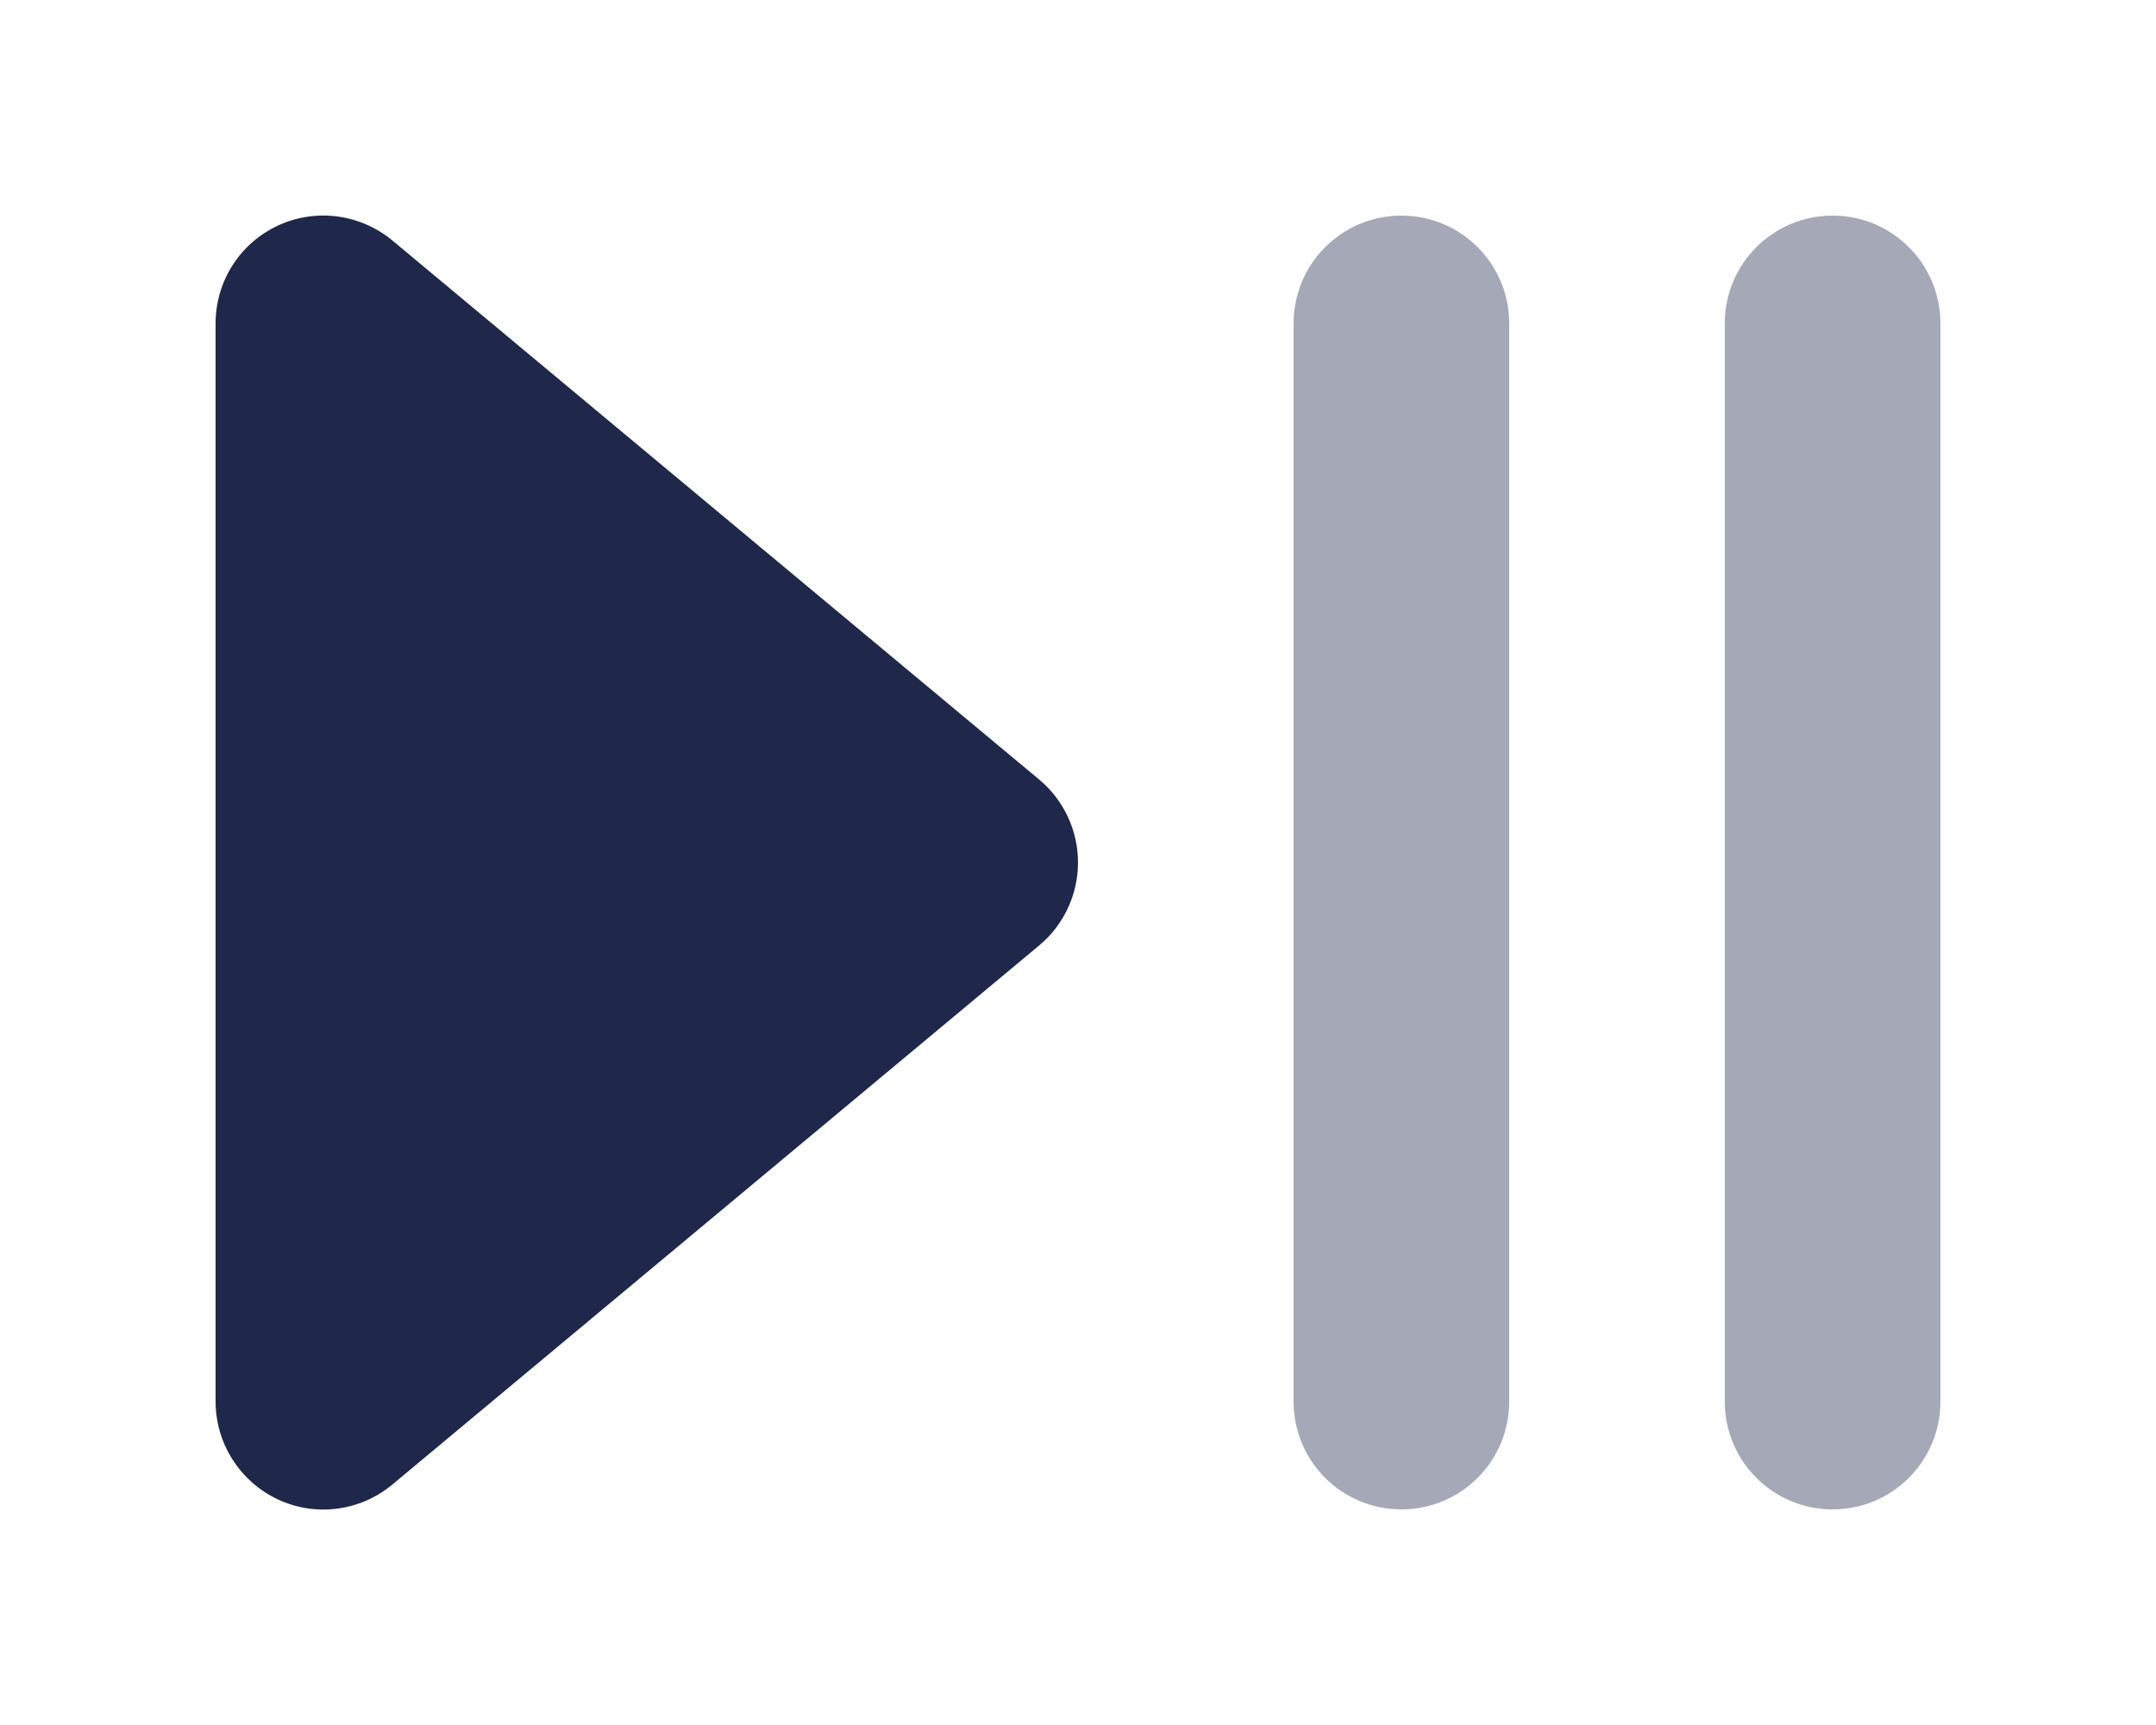
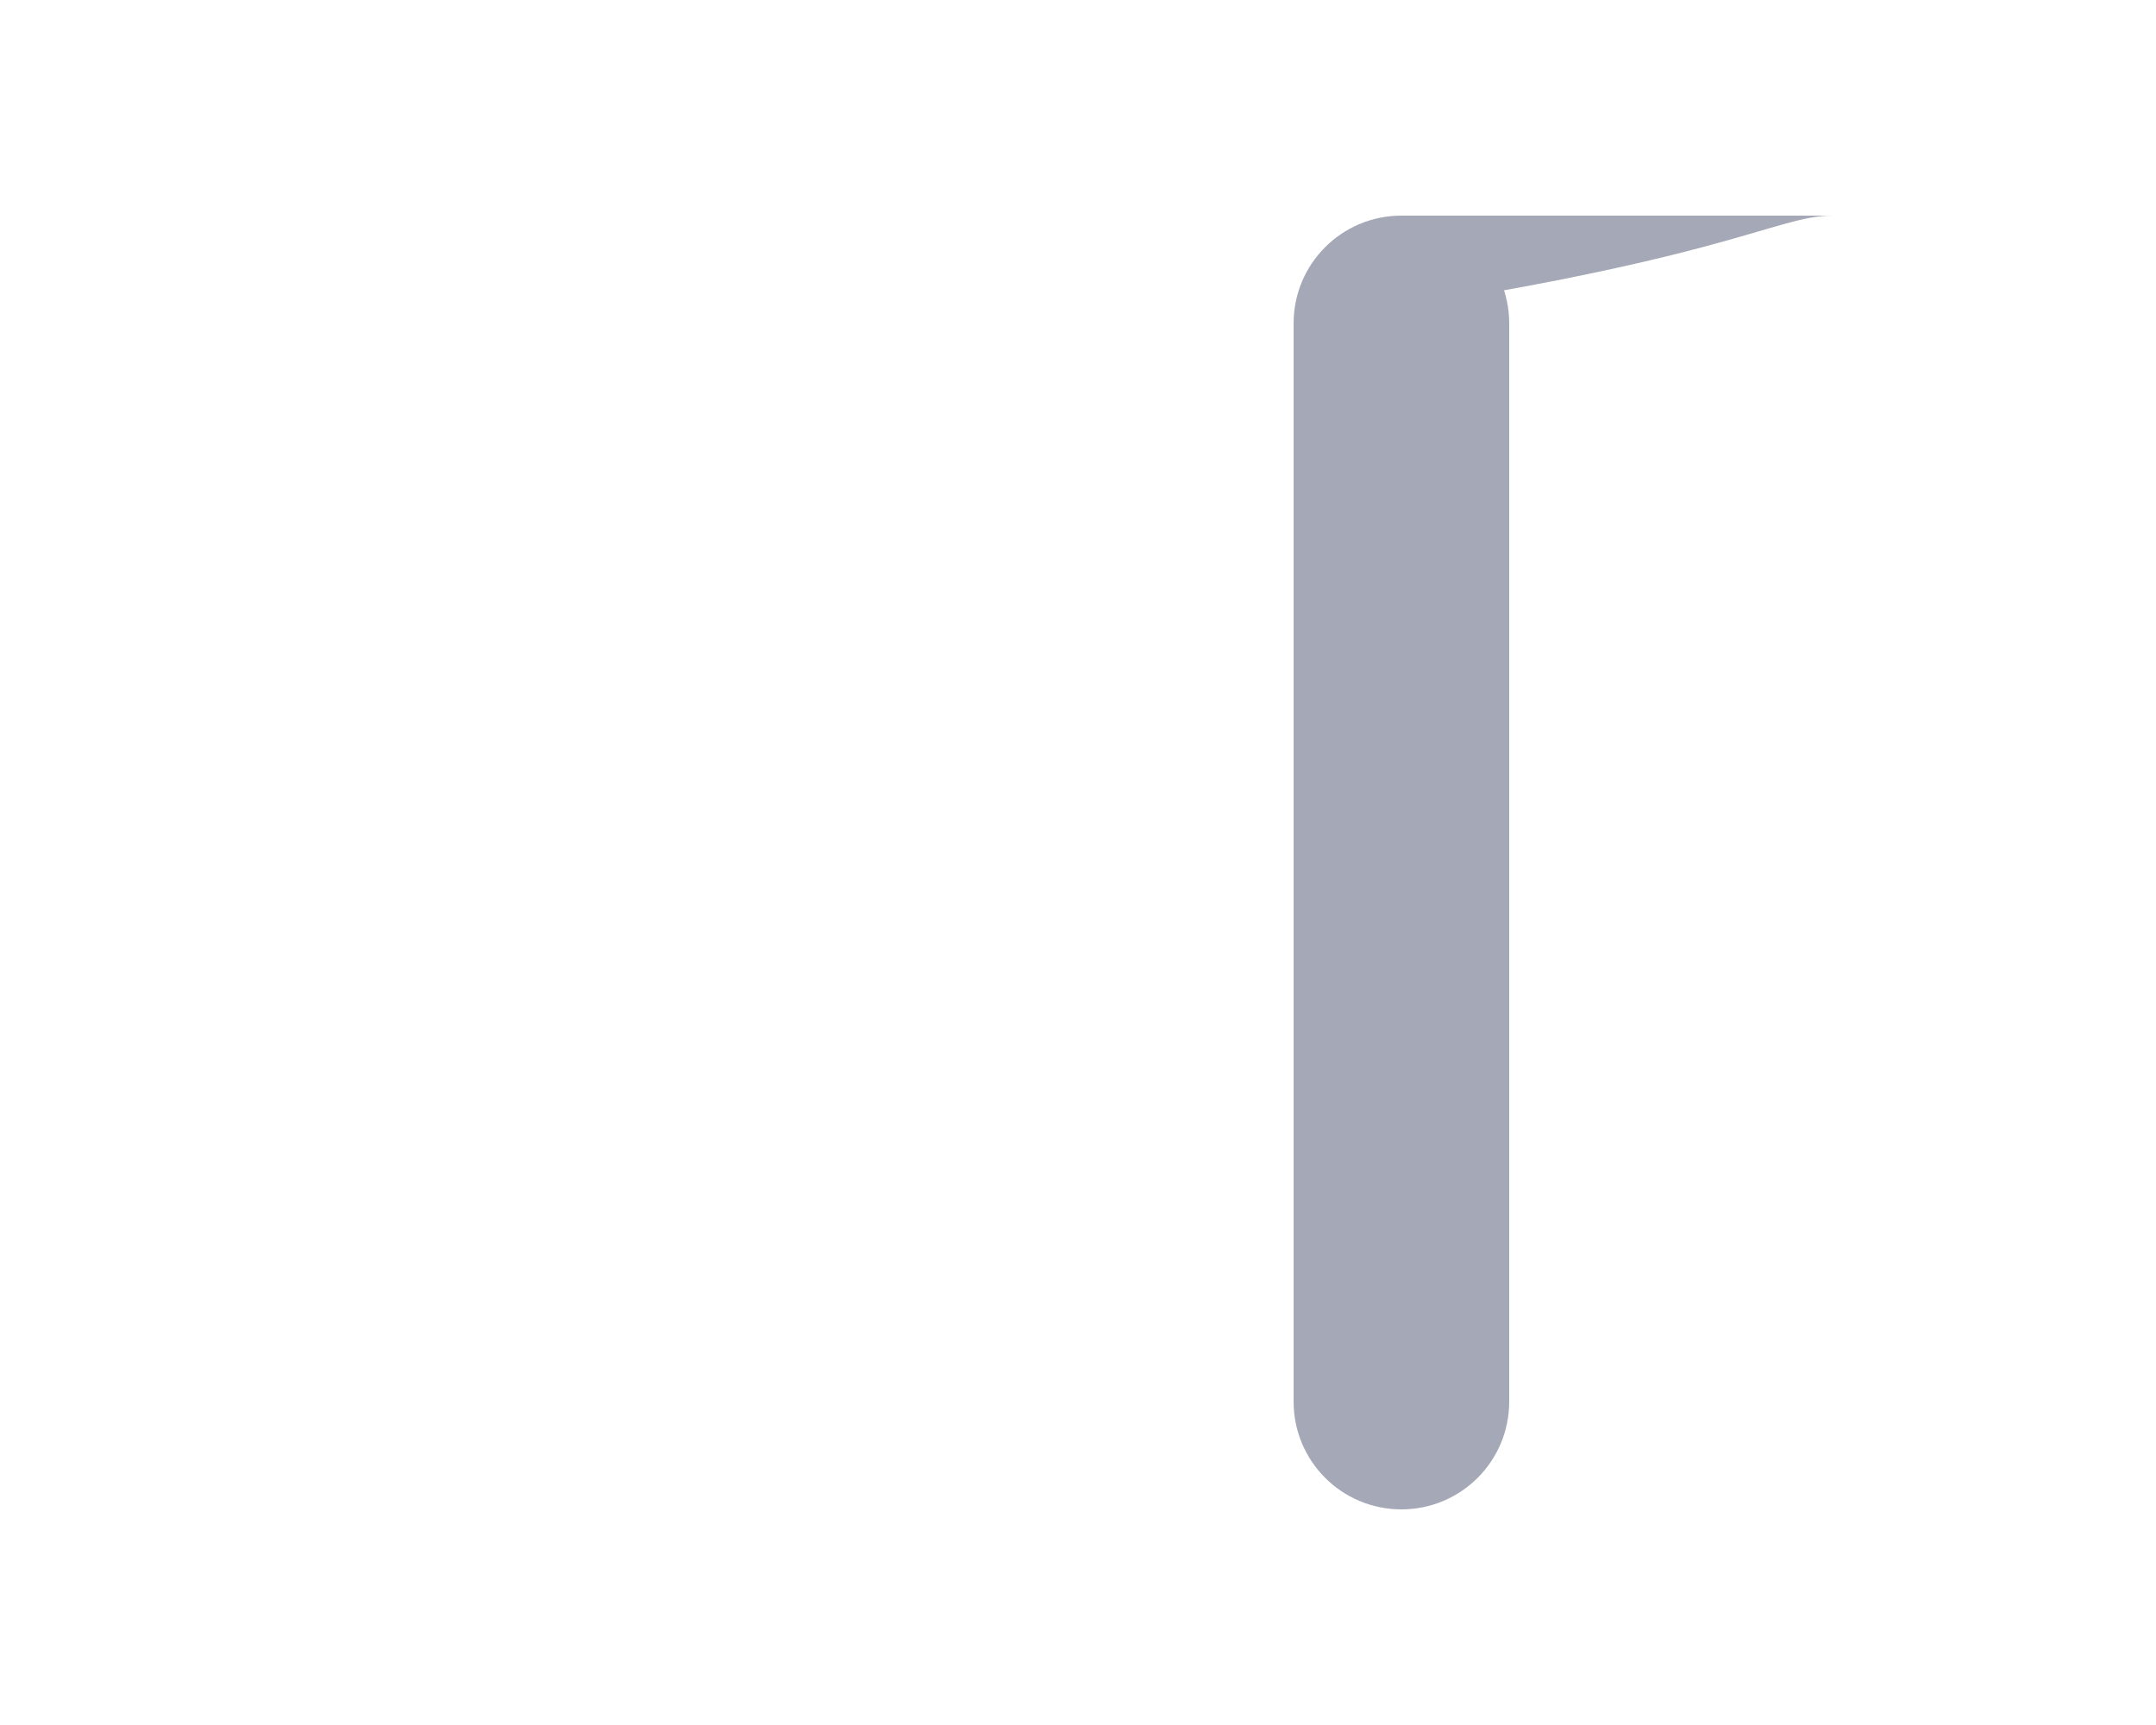
<svg xmlns="http://www.w3.org/2000/svg" version="1.1" id="Layer_1" x="0px" y="0px" viewBox="0 0 640 512" style="enable-background:new 0 0 640 512;" xml:space="preserve">
  <style type="text/css">
	.st0{opacity:0.4;fill:#1F274A;enable-background:new    ;}
	.st1{fill:#1F274A;}
</style>
-   <path class="st0" d="M416,64c17.7,0,32,14.3,32,32v320c0,17.7-14.3,32-32,32s-32-14.3-32-32V96C384,78.3,398.3,64,416,64z M544,64  c17.7,0,32,14.3,32,32v320c0,17.7-14.3,32-32,32s-32-14.3-32-32V96C512,78.3,526.3,64,544,64z" />
-   <path class="st1" d="M116.5,71.4c-9.5-7.9-22.8-9.7-34.1-4.4S64,83.6,64,96v320c0,12.4,7.2,23.7,18.4,29s24.5,3.6,34.1-4.4l192-160  c7.3-6.1,11.5-15.1,11.5-24.6s-4.2-18.5-11.5-24.6C308.5,231.4,116.5,71.4,116.5,71.4z" />
+   <path class="st0" d="M416,64c17.7,0,32,14.3,32,32v320c0,17.7-14.3,32-32,32s-32-14.3-32-32V96C384,78.3,398.3,64,416,64z c17.7,0,32,14.3,32,32v320c0,17.7-14.3,32-32,32s-32-14.3-32-32V96C512,78.3,526.3,64,544,64z" />
</svg>